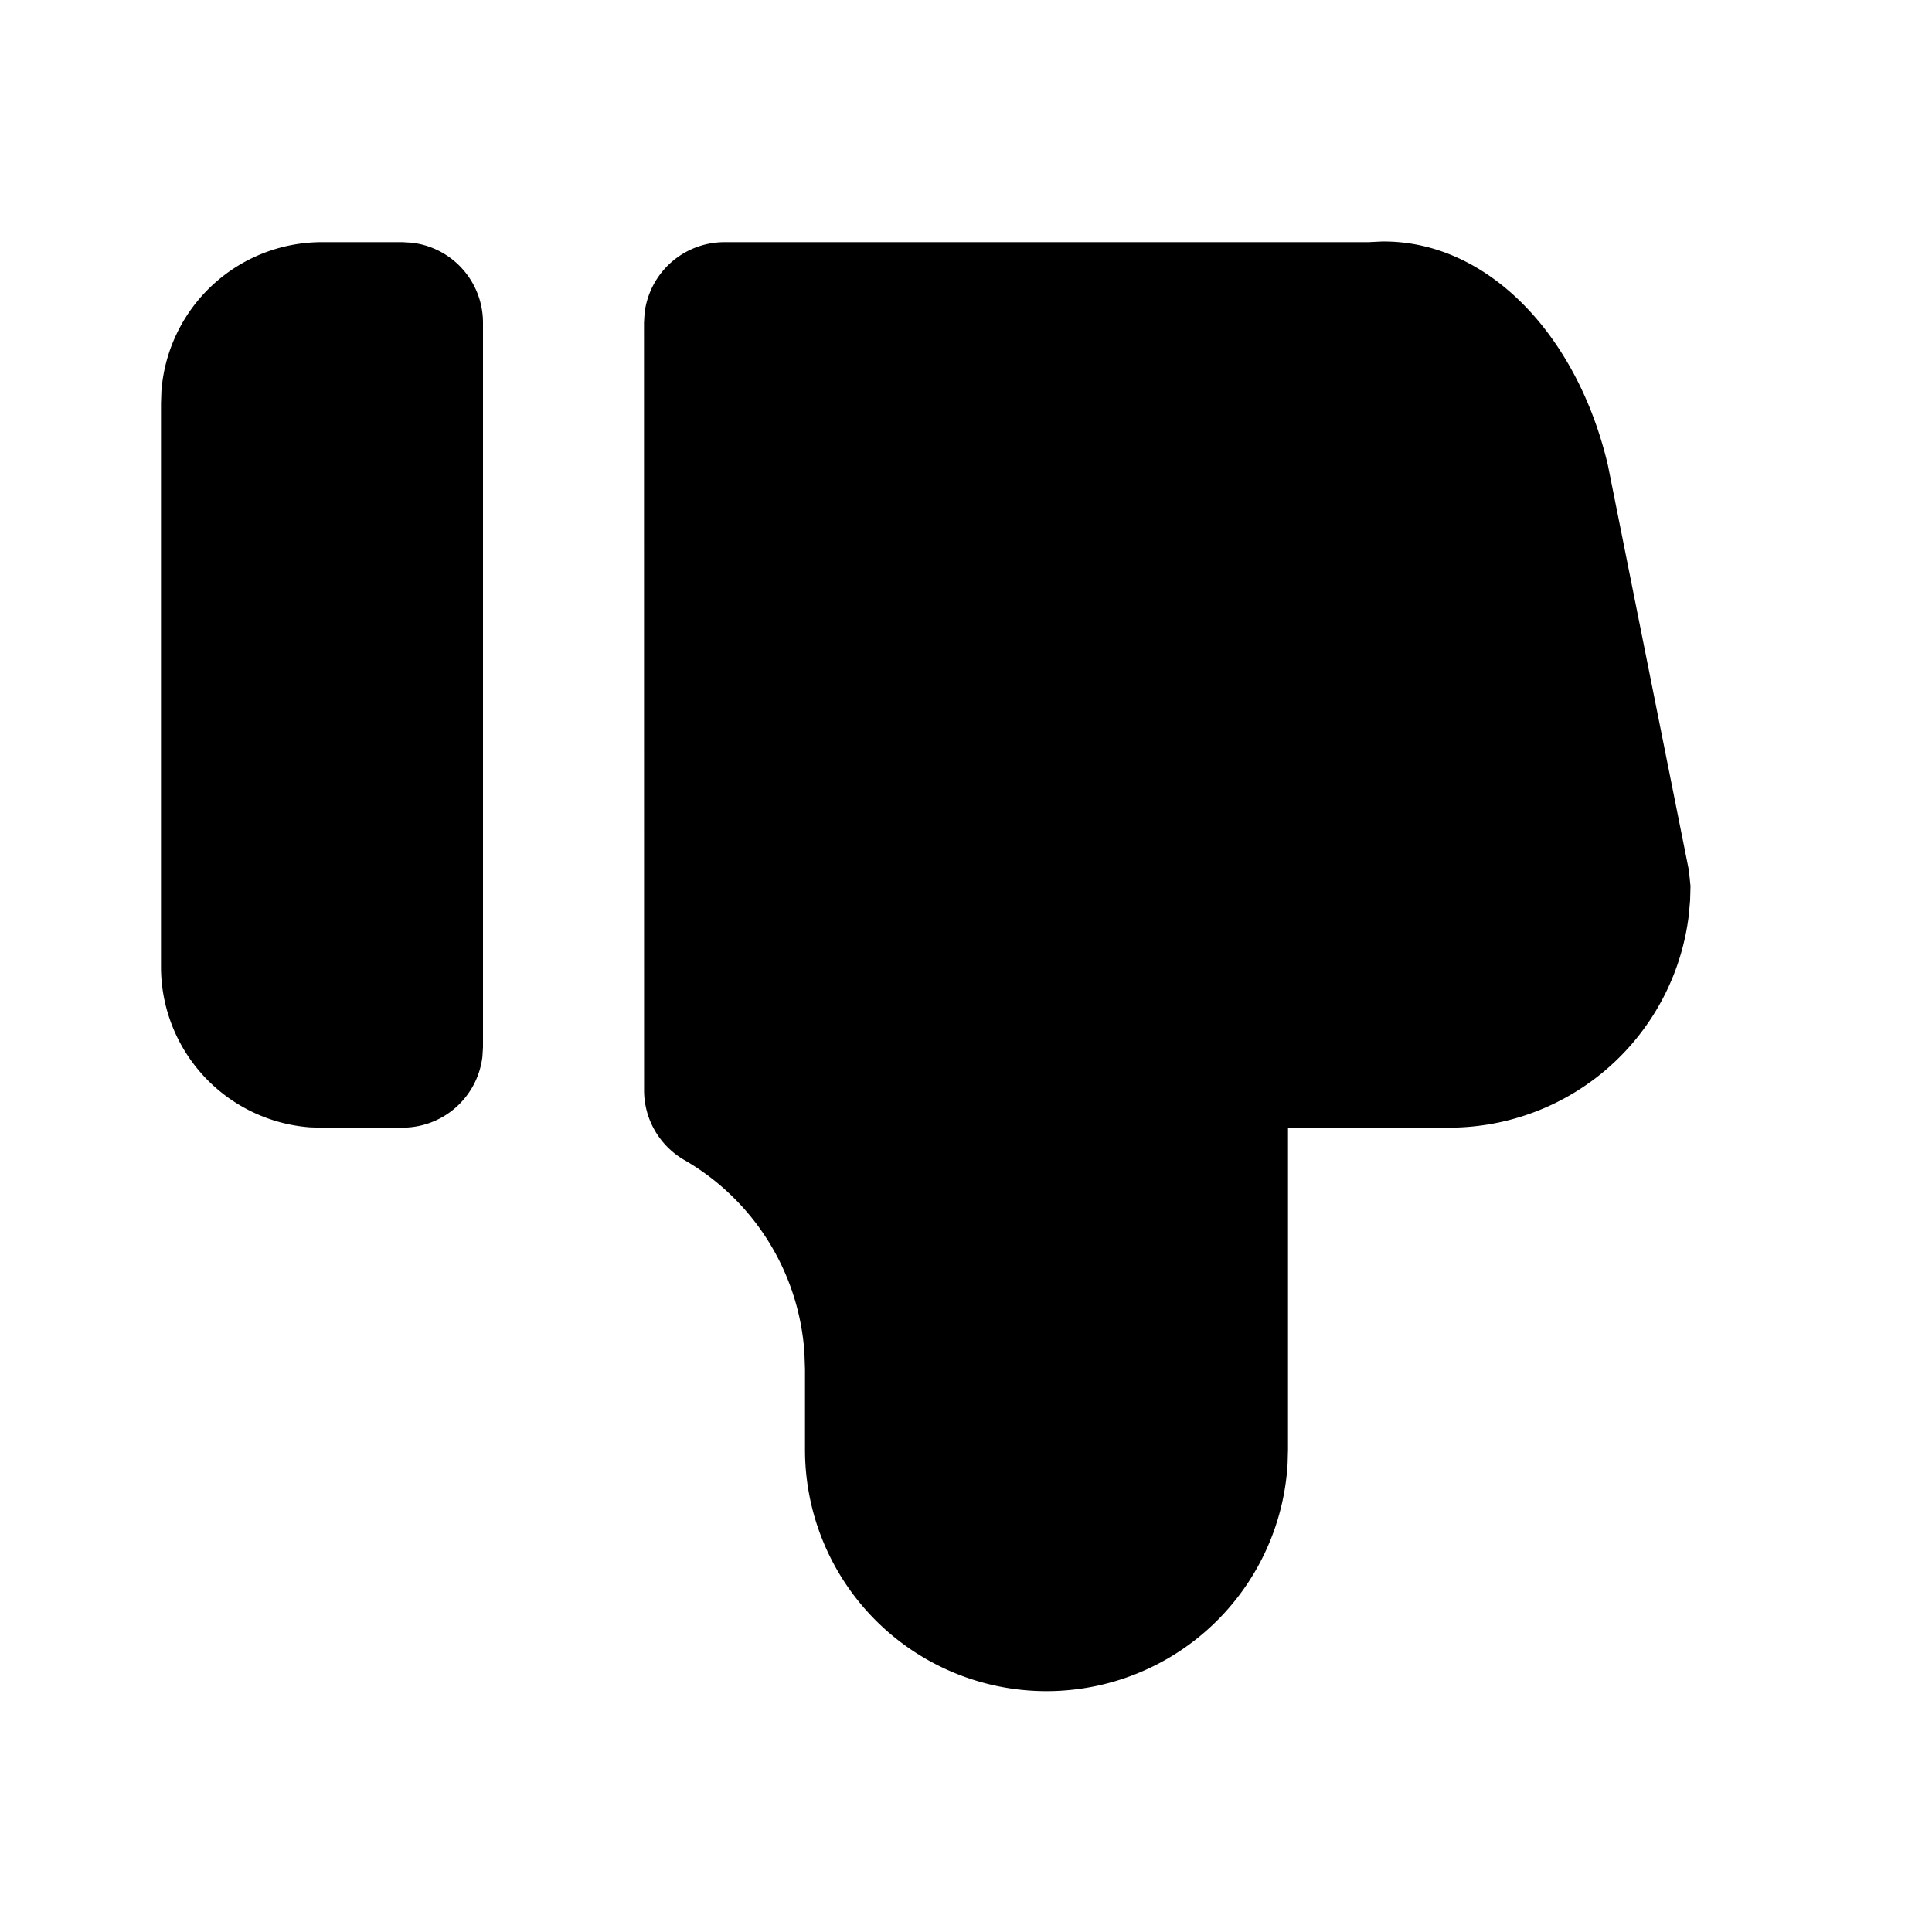
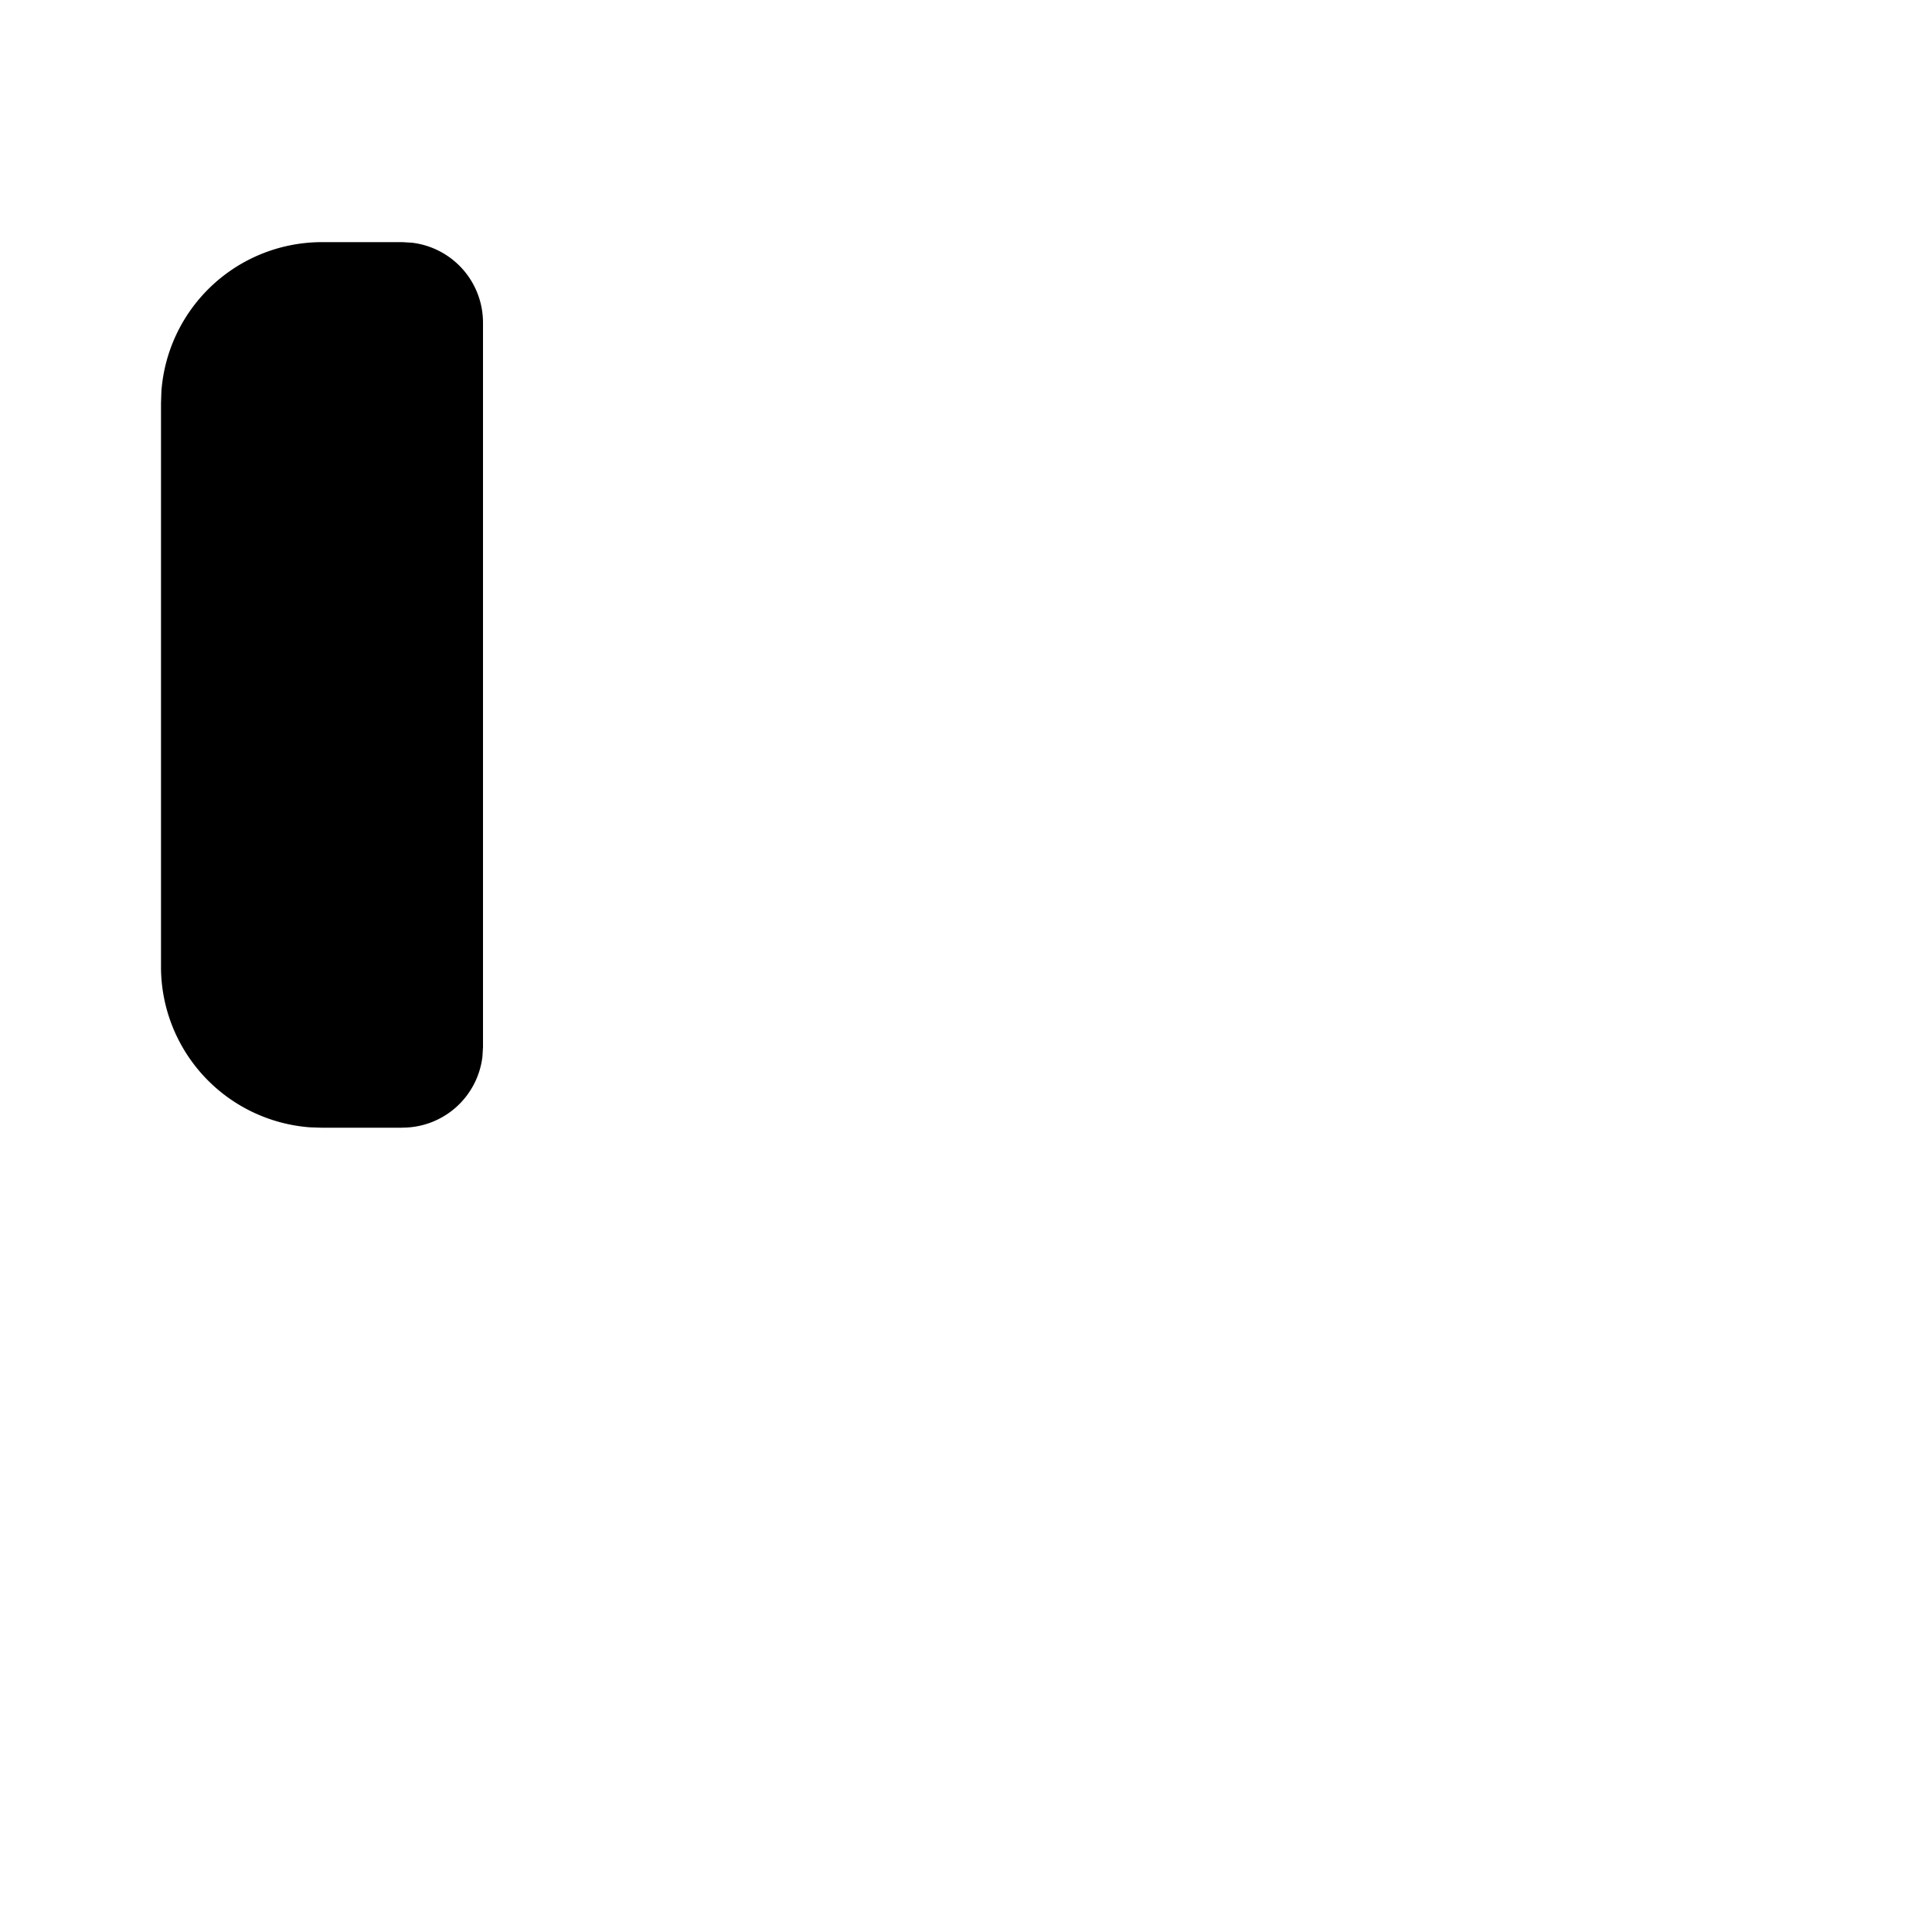
<svg xmlns="http://www.w3.org/2000/svg" width="24" height="24" viewBox="0 0 24 24" fill="currentColor">
-   <path d="M13 21.008a3 3 0 0 0 2.995 -2.823l.005 -.177v-4h2a3 3 0 0 0 2.98 -2.65l.015 -.173l.005 -.177l-.02 -.196l-1.006 -5.032c-.381 -1.625 -1.502 -2.796 -2.81 -2.78l-.164 .008h-8a1 1 0 0 0 -.993 .884l-.007 .116l.001 9.536a1 1 0 0 0 .5 .866a2.998 2.998 0 0 1 1.492 2.396l.007 .202v1a3 3 0 0 0 3 3z" />
  <path d="M5 14.008a1 1 0 0 0 .993 -.883l.007 -.117v-9a1 1 0 0 0 -.883 -.993l-.117 -.007h-1a2 2 0 0 0 -1.995 1.852l-.005 .15v7a2 2 0 0 0 1.85 1.994l.15 .005h1z" />
</svg>